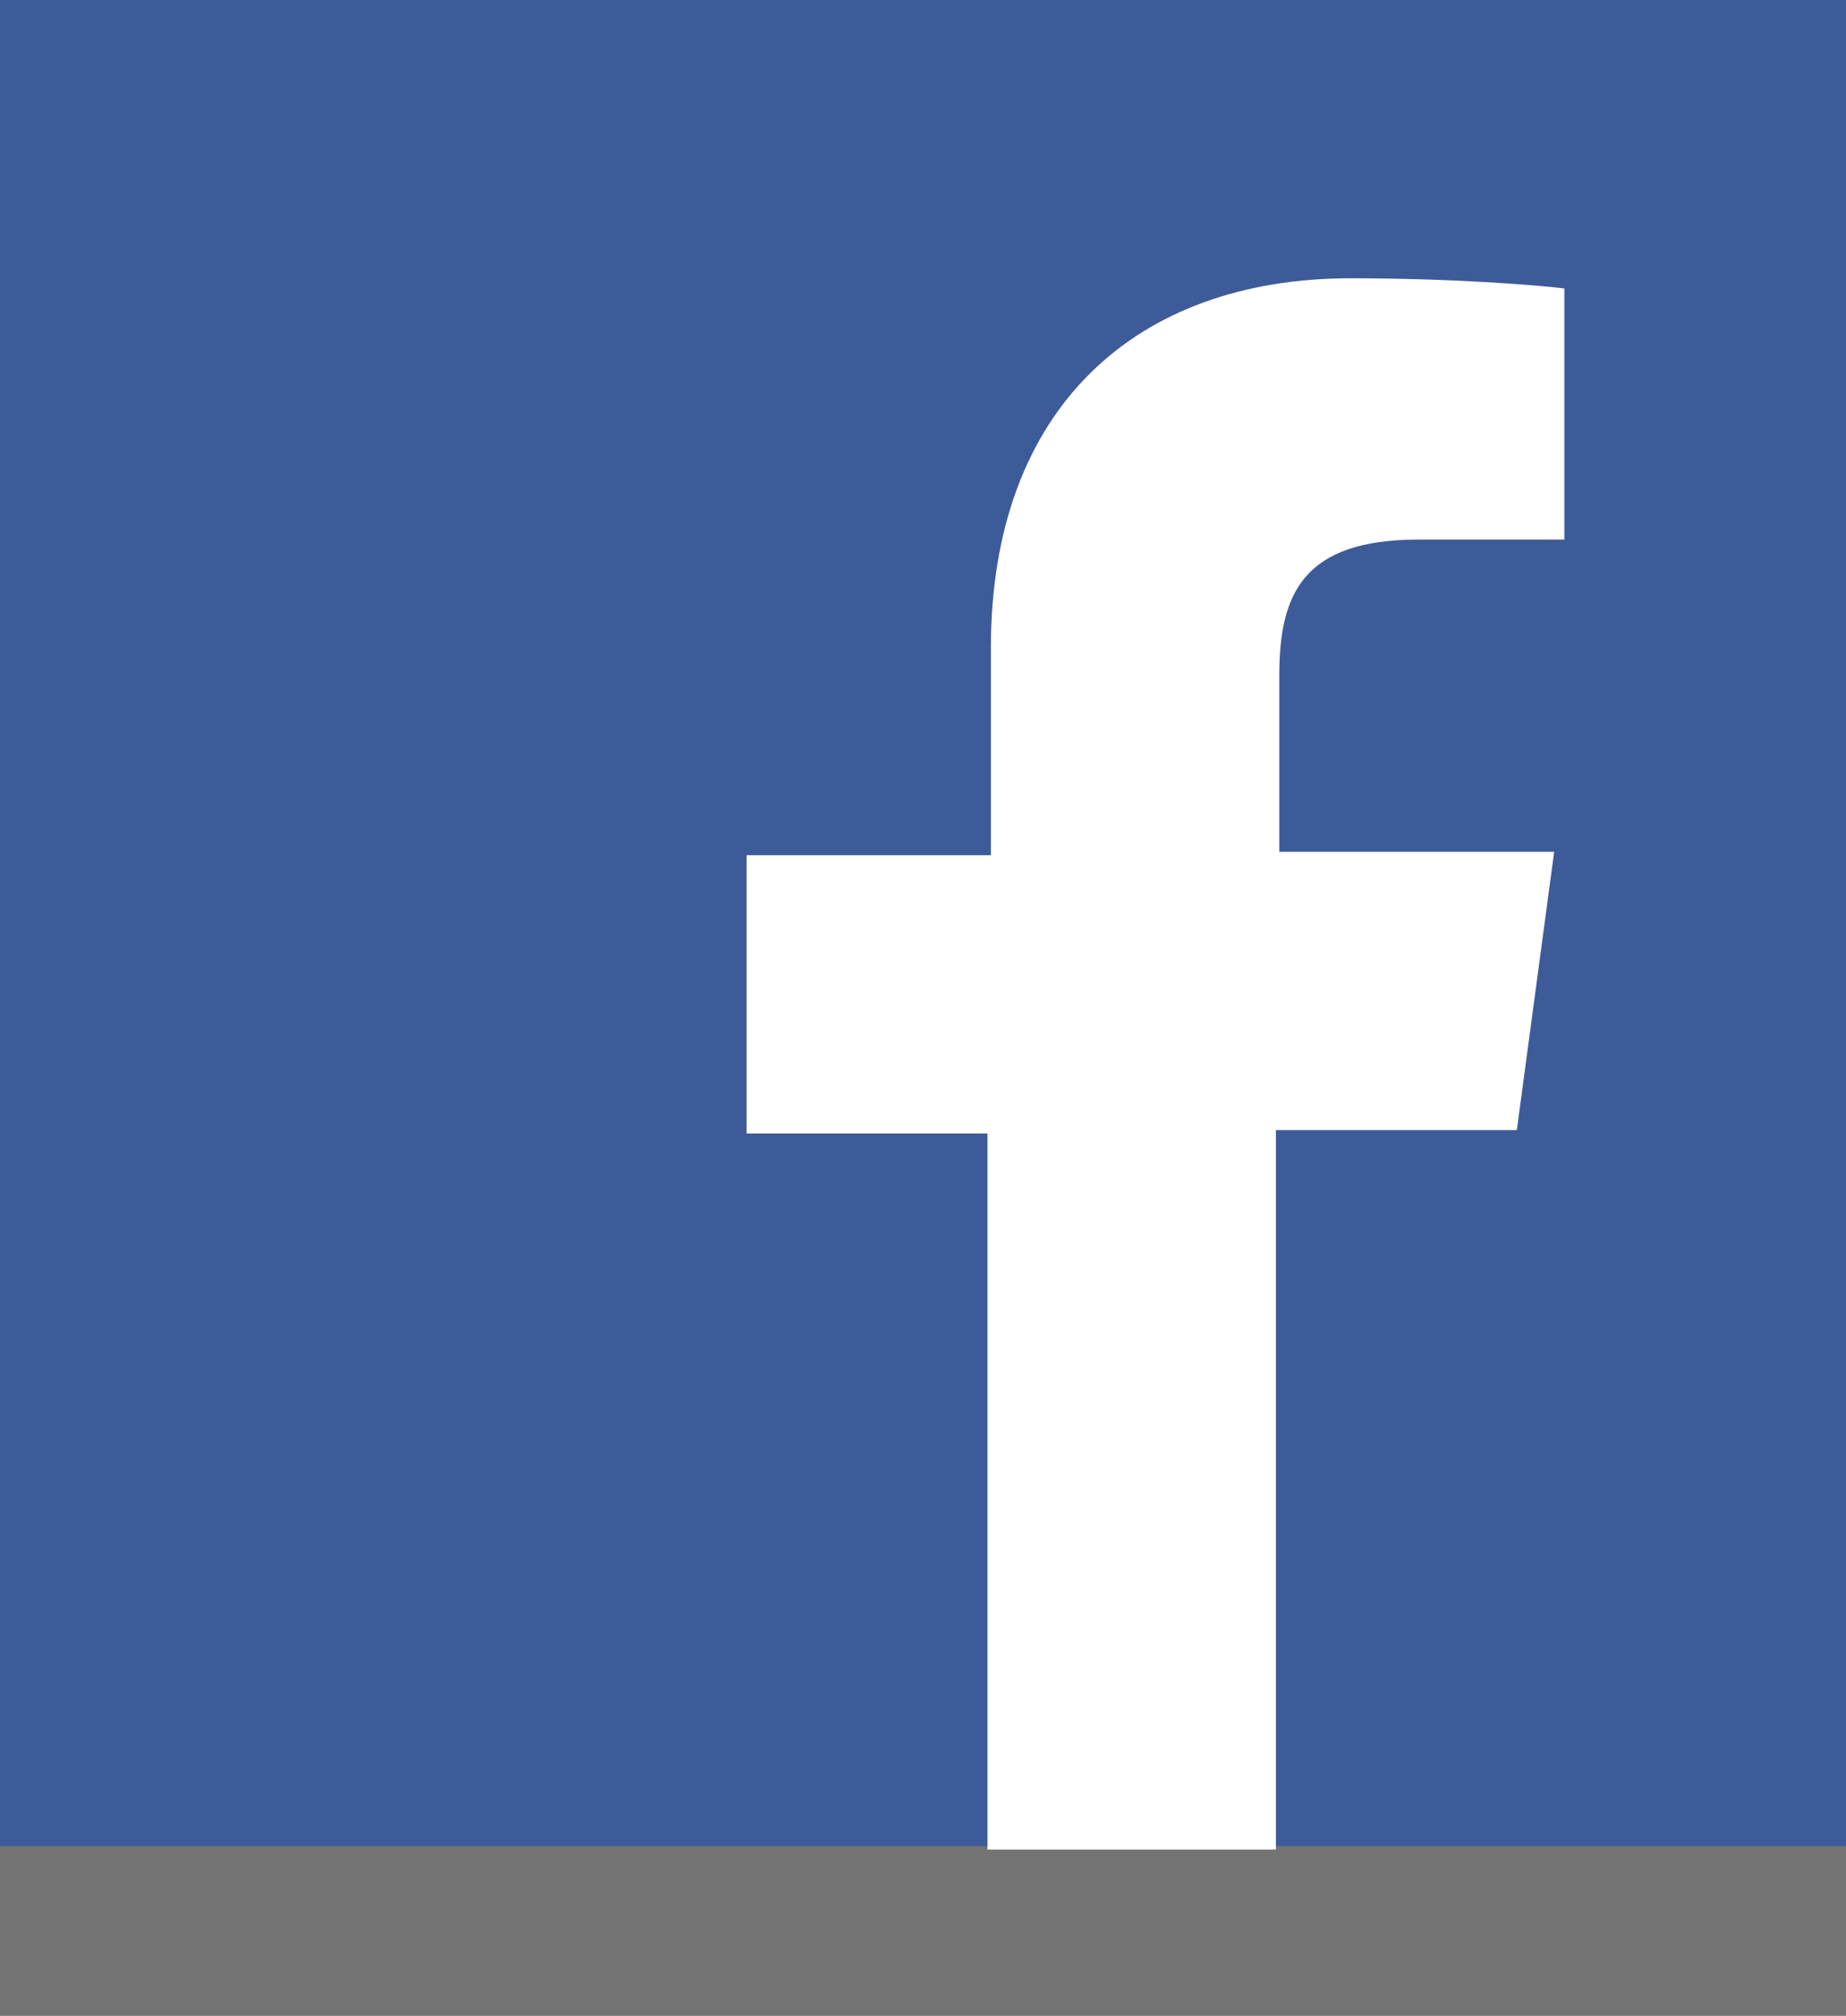
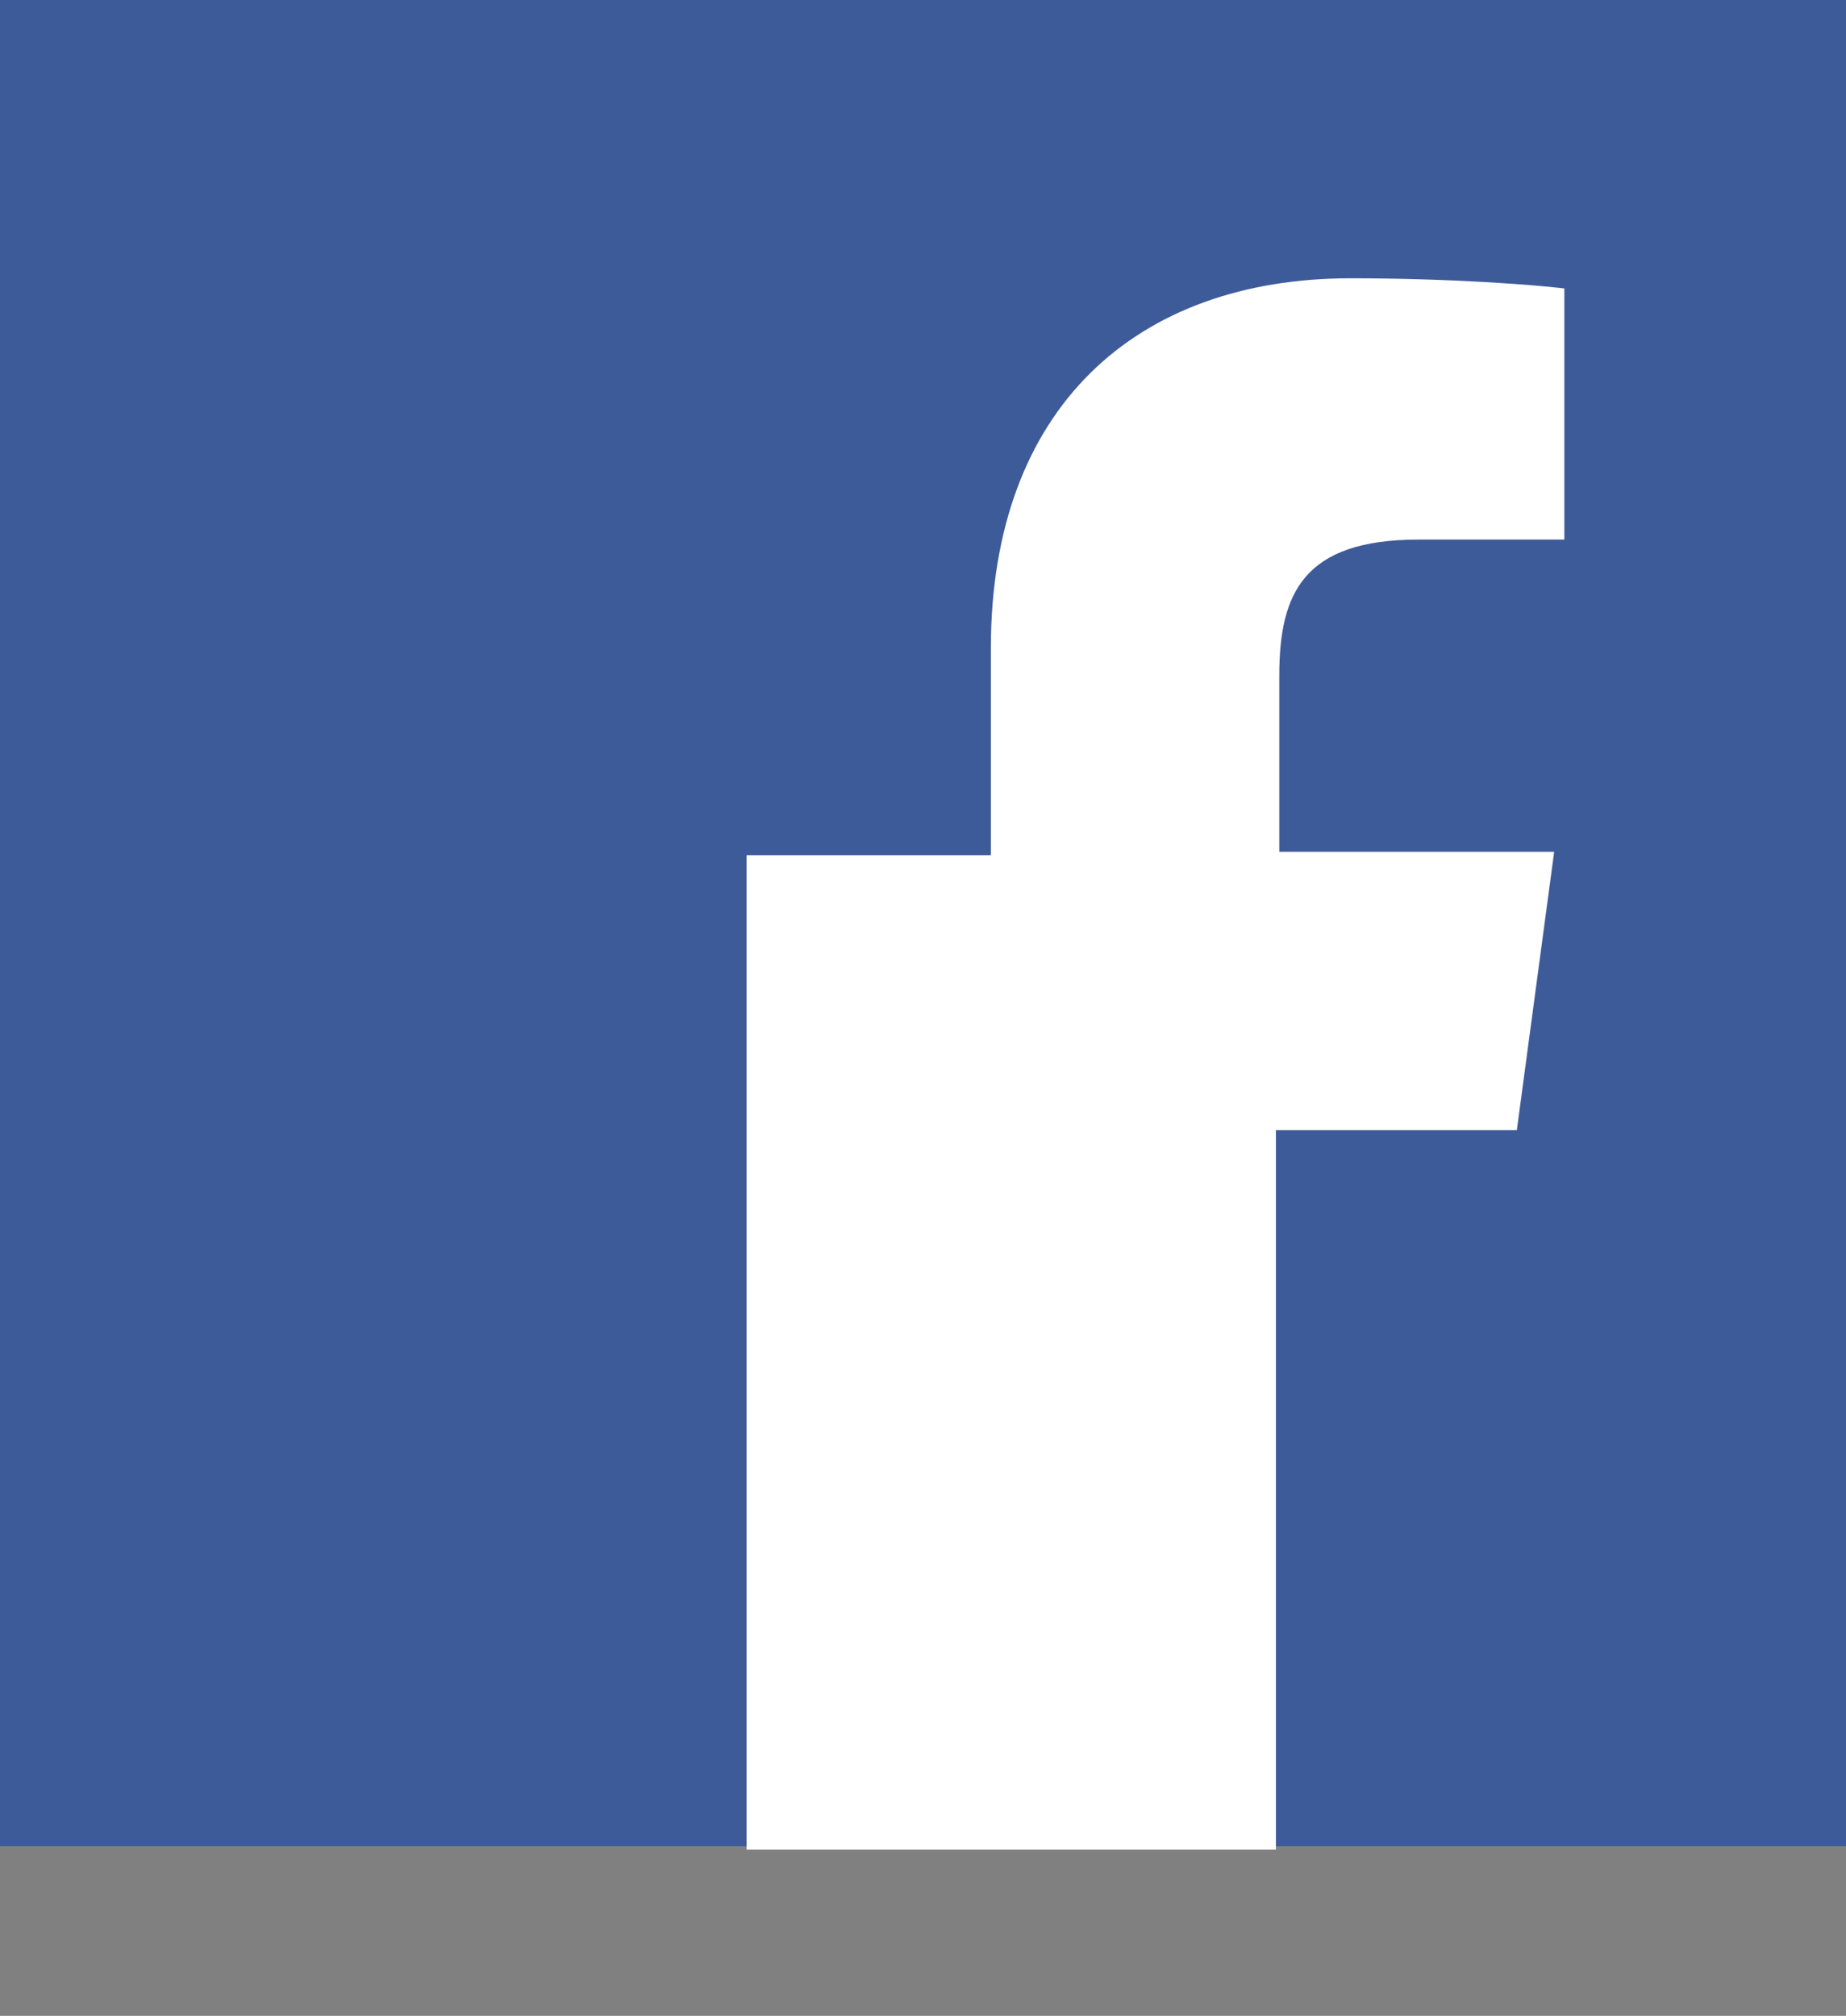
<svg xmlns="http://www.w3.org/2000/svg" version="1.1" id="Layer_1" x="0px" y="0px" viewBox="0 0 54.4 59.4" style="enable-background:new 0 0 54.4 59.4;" xml:space="preserve">
  <rect x="0" y="0" width="54.4" height="59.4" fill="#808080" stroke="none" />
  <style type="text/css">
	.st0{opacity:0.1;fill:#010101;}
	.st1{fill:#3E5B99;}
	.st2{fill:#FFFFFF;}
</style>
-   <polygon class="st0" points="0,5 0,59.4 29.1,59.4 37.6,59.4 54.4,59.4 54.4,5 " />
  <rect y="0" class="st1" width="54.4" height="54.4" />
-   <path class="st2" d="M37.6,54.4V33.3h7.1l1.1-8.2h-8.1v-5.2c0-2.4,0.7-4,4.1-4l4.3,0V8.5c-0.8-0.1-3.3-0.3-6.3-0.3  c-6.3,0-10.6,3.8-10.6,10.9v6.1H22v8.2h7.1v21.1H37.6z" />
+   <path class="st2" d="M37.6,54.4V33.3h7.1l1.1-8.2h-8.1v-5.2c0-2.4,0.7-4,4.1-4l4.3,0V8.5c-0.8-0.1-3.3-0.3-6.3-0.3  c-6.3,0-10.6,3.8-10.6,10.9v6.1H22v8.2v21.1H37.6z" />
</svg>